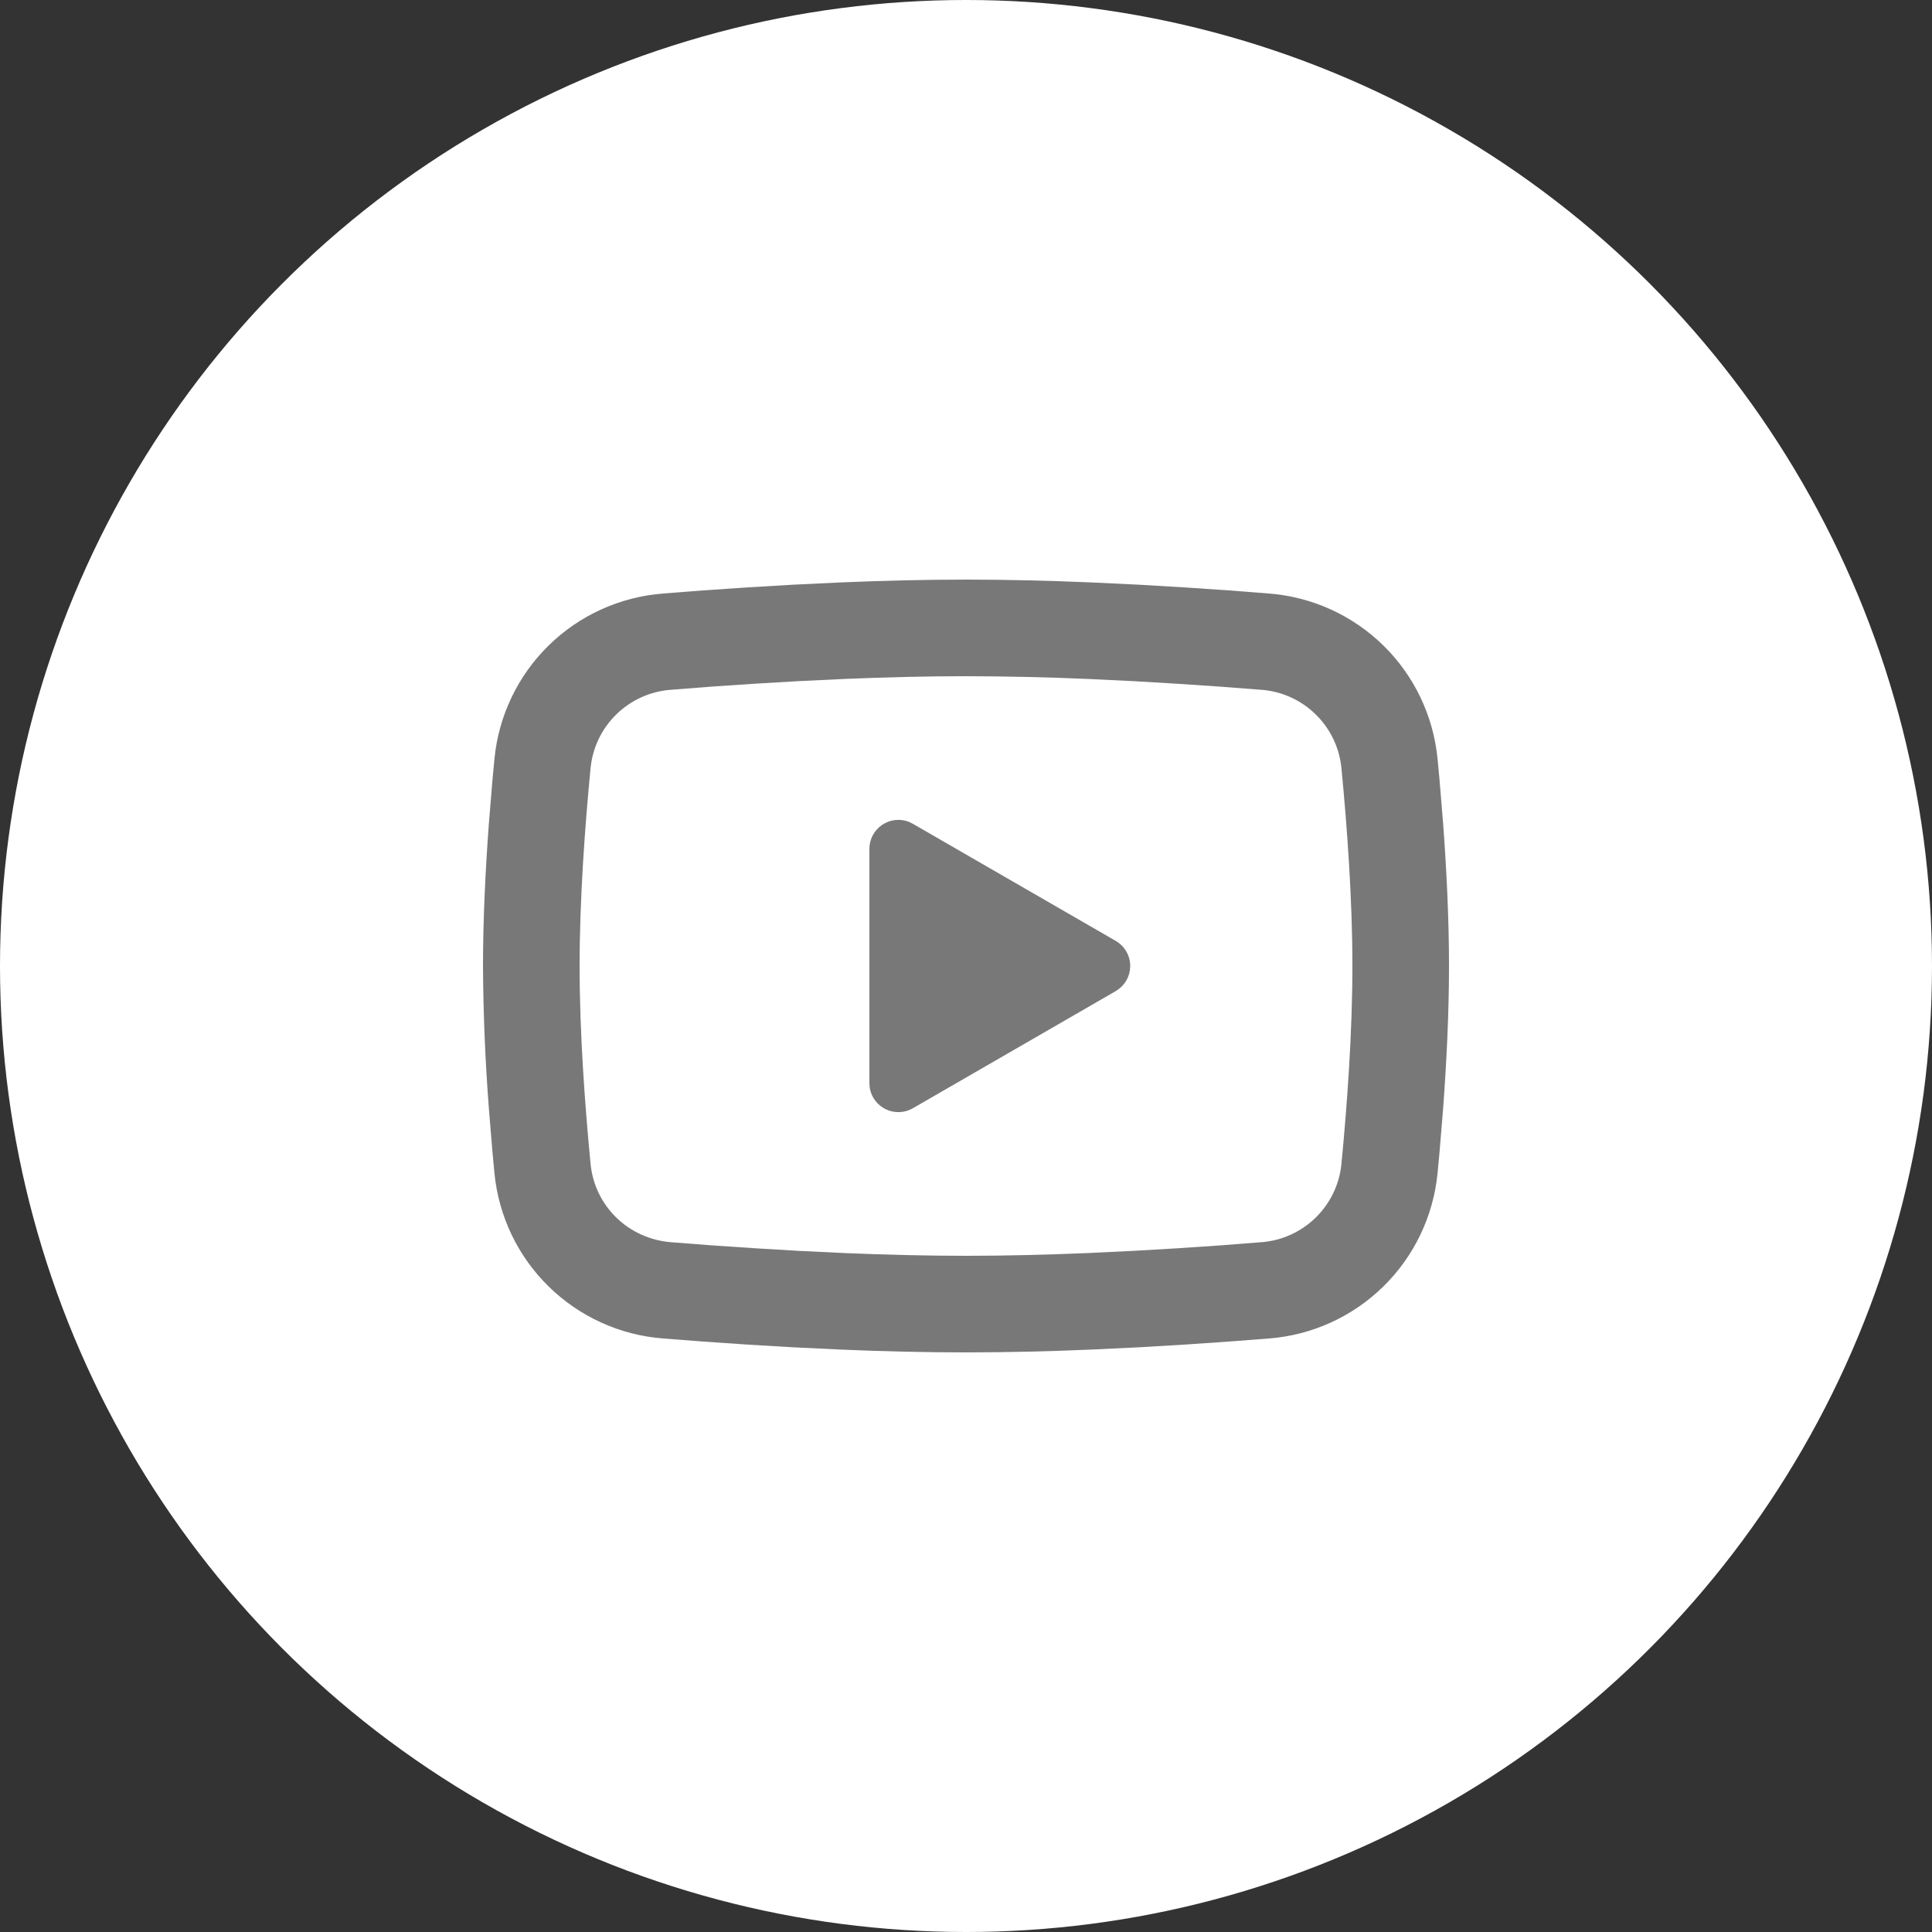
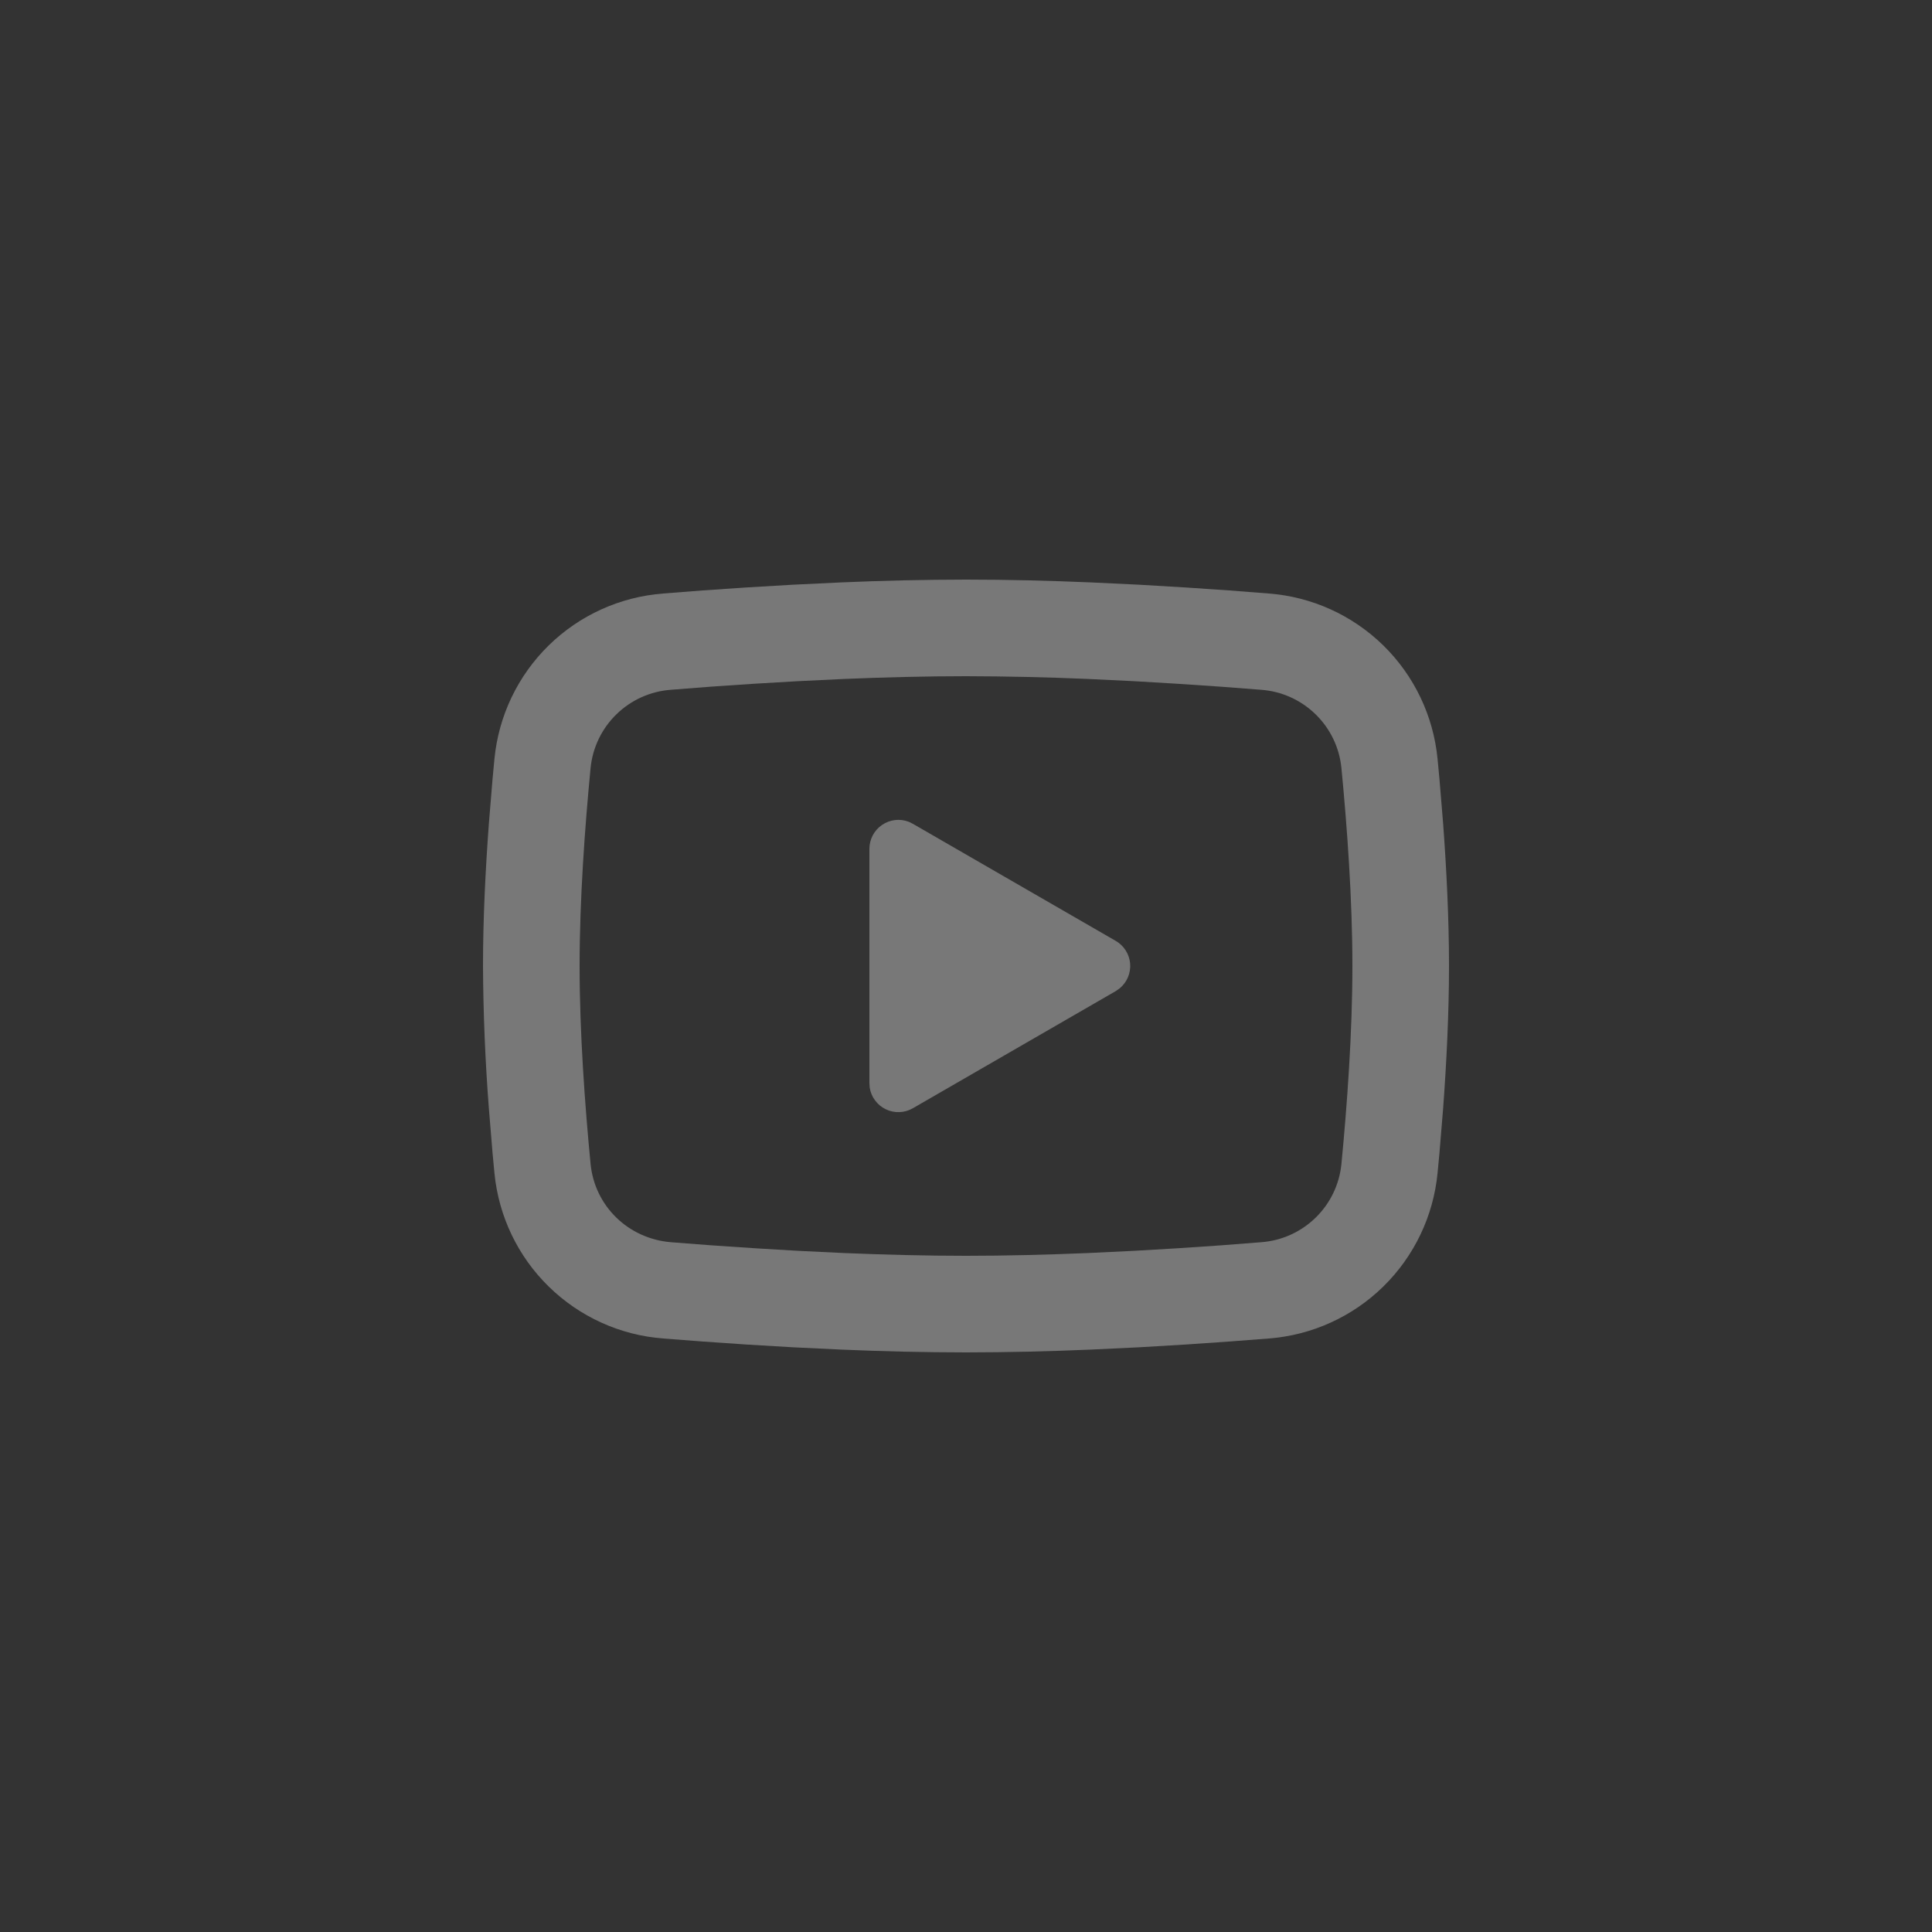
<svg xmlns="http://www.w3.org/2000/svg" width="40" height="40" viewBox="0 0 40 40" fill="none">
  <rect x="0" y="0" width="40" height="40" fill="#333333" stroke="none" />
-   <circle cx="20" cy="20" r="20" fill="white" />
  <path d="M20 12C20.855 12 21.732 12.022 22.582 12.058L23.586 12.106L24.547 12.163L25.447 12.224L26.269 12.288C27.161 12.356 28 12.737 28.64 13.363C29.279 13.989 29.676 14.82 29.763 15.711L29.803 16.136L29.878 17.046C29.948 17.989 30 19.017 30 20C30 20.983 29.948 22.011 29.878 22.954L29.803 23.864C29.79 24.01 29.777 24.151 29.763 24.289C29.676 25.18 29.278 26.011 28.639 26.637C28 27.263 27.16 27.644 26.268 27.712L25.448 27.775L24.548 27.837L23.586 27.894L22.582 27.942C21.722 27.979 20.861 27.999 20 28C19.139 27.999 18.278 27.979 17.418 27.942L16.414 27.894L15.453 27.837L14.553 27.775L13.731 27.712C12.839 27.644 12 27.263 11.361 26.637C10.721 26.011 10.324 25.18 10.237 24.289L10.197 23.864L10.122 22.954C10.046 21.971 10.005 20.986 10 20C10 19.017 10.052 17.989 10.122 17.046L10.197 16.136C10.21 15.99 10.223 15.849 10.237 15.711C10.323 14.821 10.721 13.989 11.36 13.363C11.999 12.737 12.838 12.357 13.73 12.288L14.551 12.224L15.451 12.163L16.413 12.106L17.417 12.058C18.277 12.021 19.139 12.001 20 12ZM20 14C19.175 14 18.326 14.022 17.5 14.056L16.522 14.103L15.583 14.158L14.701 14.218L13.893 14.281C13.468 14.311 13.068 14.491 12.763 14.788C12.458 15.085 12.268 15.48 12.227 15.904C12.11 17.113 12 18.618 12 20C12 21.382 12.11 22.887 12.227 24.096C12.312 24.968 13.004 25.646 13.893 25.719L14.701 25.781L15.583 25.841L16.522 25.897L17.5 25.944C18.326 25.978 19.175 26 20 26C20.825 26 21.674 25.978 22.5 25.944L23.478 25.897L24.417 25.842L25.299 25.782L26.107 25.719C26.532 25.689 26.932 25.509 27.237 25.212C27.542 24.915 27.732 24.52 27.773 24.096C27.89 22.887 28 21.382 28 20C28 18.618 27.89 17.113 27.773 15.904C27.732 15.48 27.542 15.085 27.237 14.788C26.932 14.491 26.532 14.311 26.107 14.281L25.299 14.219L24.417 14.159L23.478 14.103L22.5 14.056C21.667 14.02 20.834 14.002 20 14ZM18 17.575C18 17.477 18.024 17.381 18.069 17.295C18.115 17.208 18.181 17.134 18.262 17.079C18.343 17.024 18.435 16.989 18.533 16.978C18.63 16.967 18.728 16.98 18.819 17.016L18.9 17.056L23.1 19.48C23.184 19.528 23.254 19.596 23.306 19.677C23.358 19.759 23.39 19.852 23.398 19.948C23.406 20.044 23.391 20.141 23.354 20.23C23.317 20.319 23.259 20.398 23.185 20.46L23.1 20.52L18.9 22.945C18.815 22.994 18.72 23.022 18.622 23.025C18.525 23.029 18.427 23.009 18.339 22.966C18.251 22.924 18.175 22.861 18.117 22.782C18.058 22.703 18.02 22.612 18.006 22.515L18 22.425V17.575Z" fill="#787878" />
</svg>